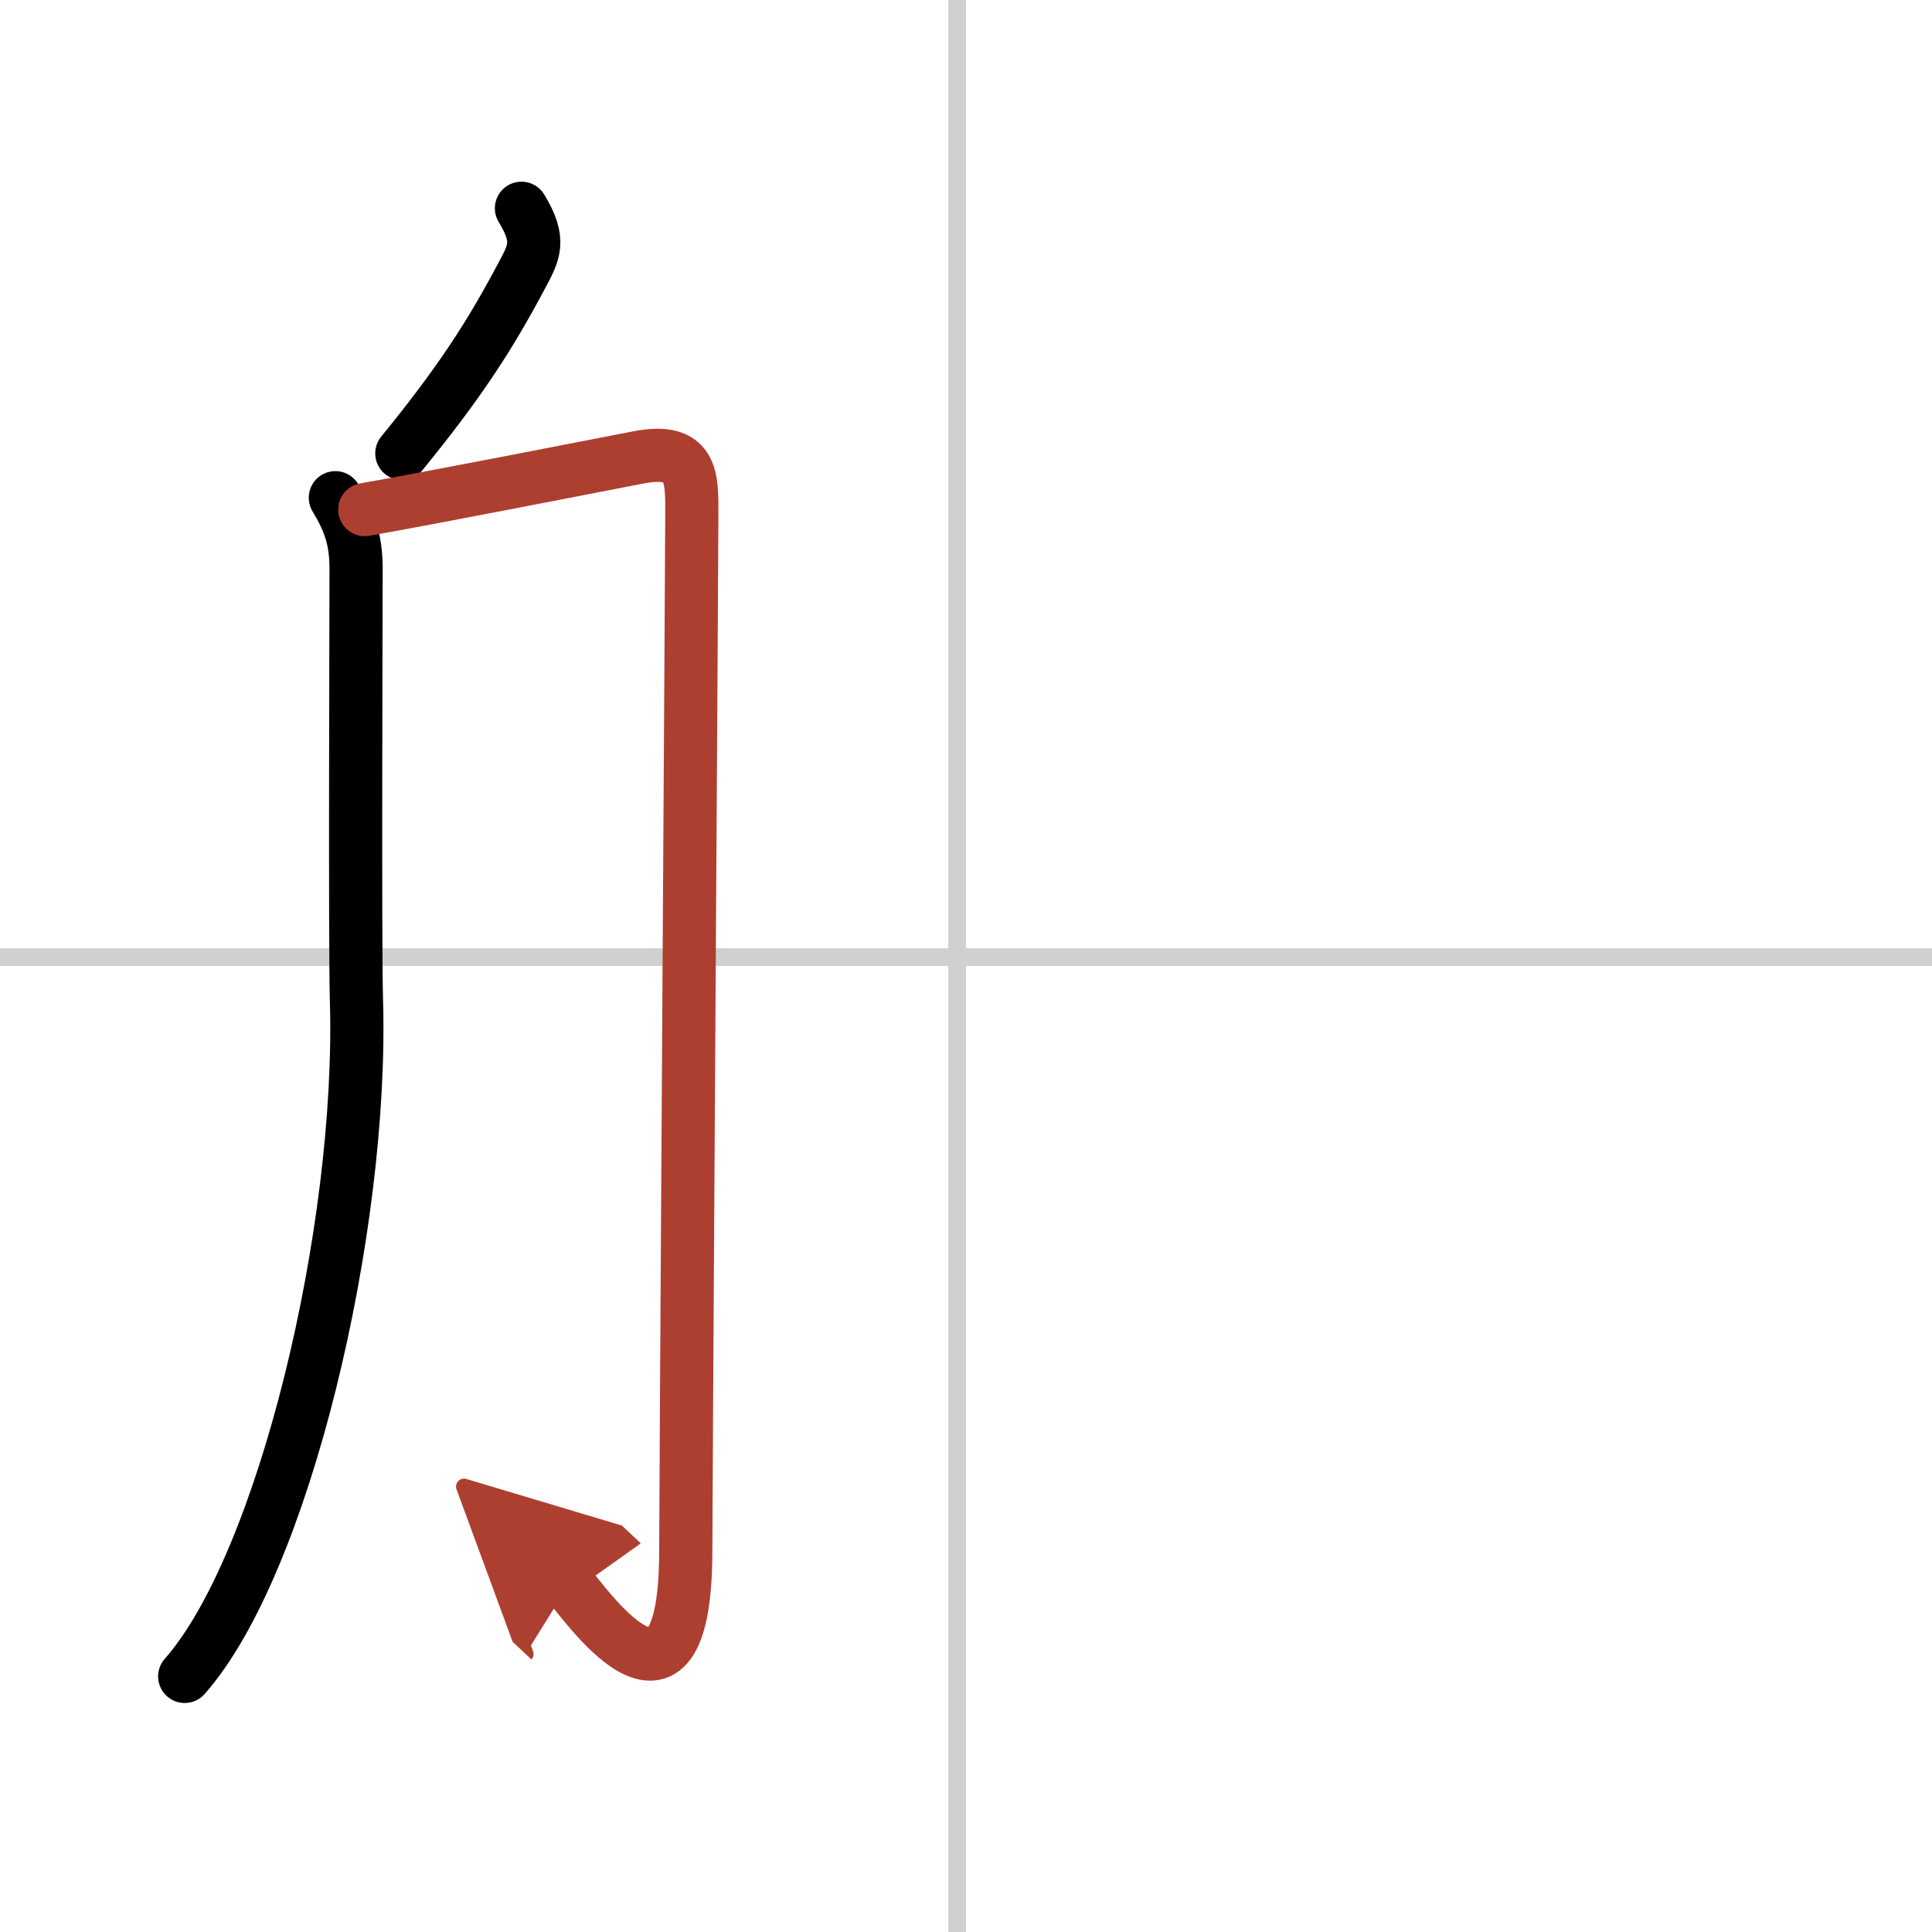
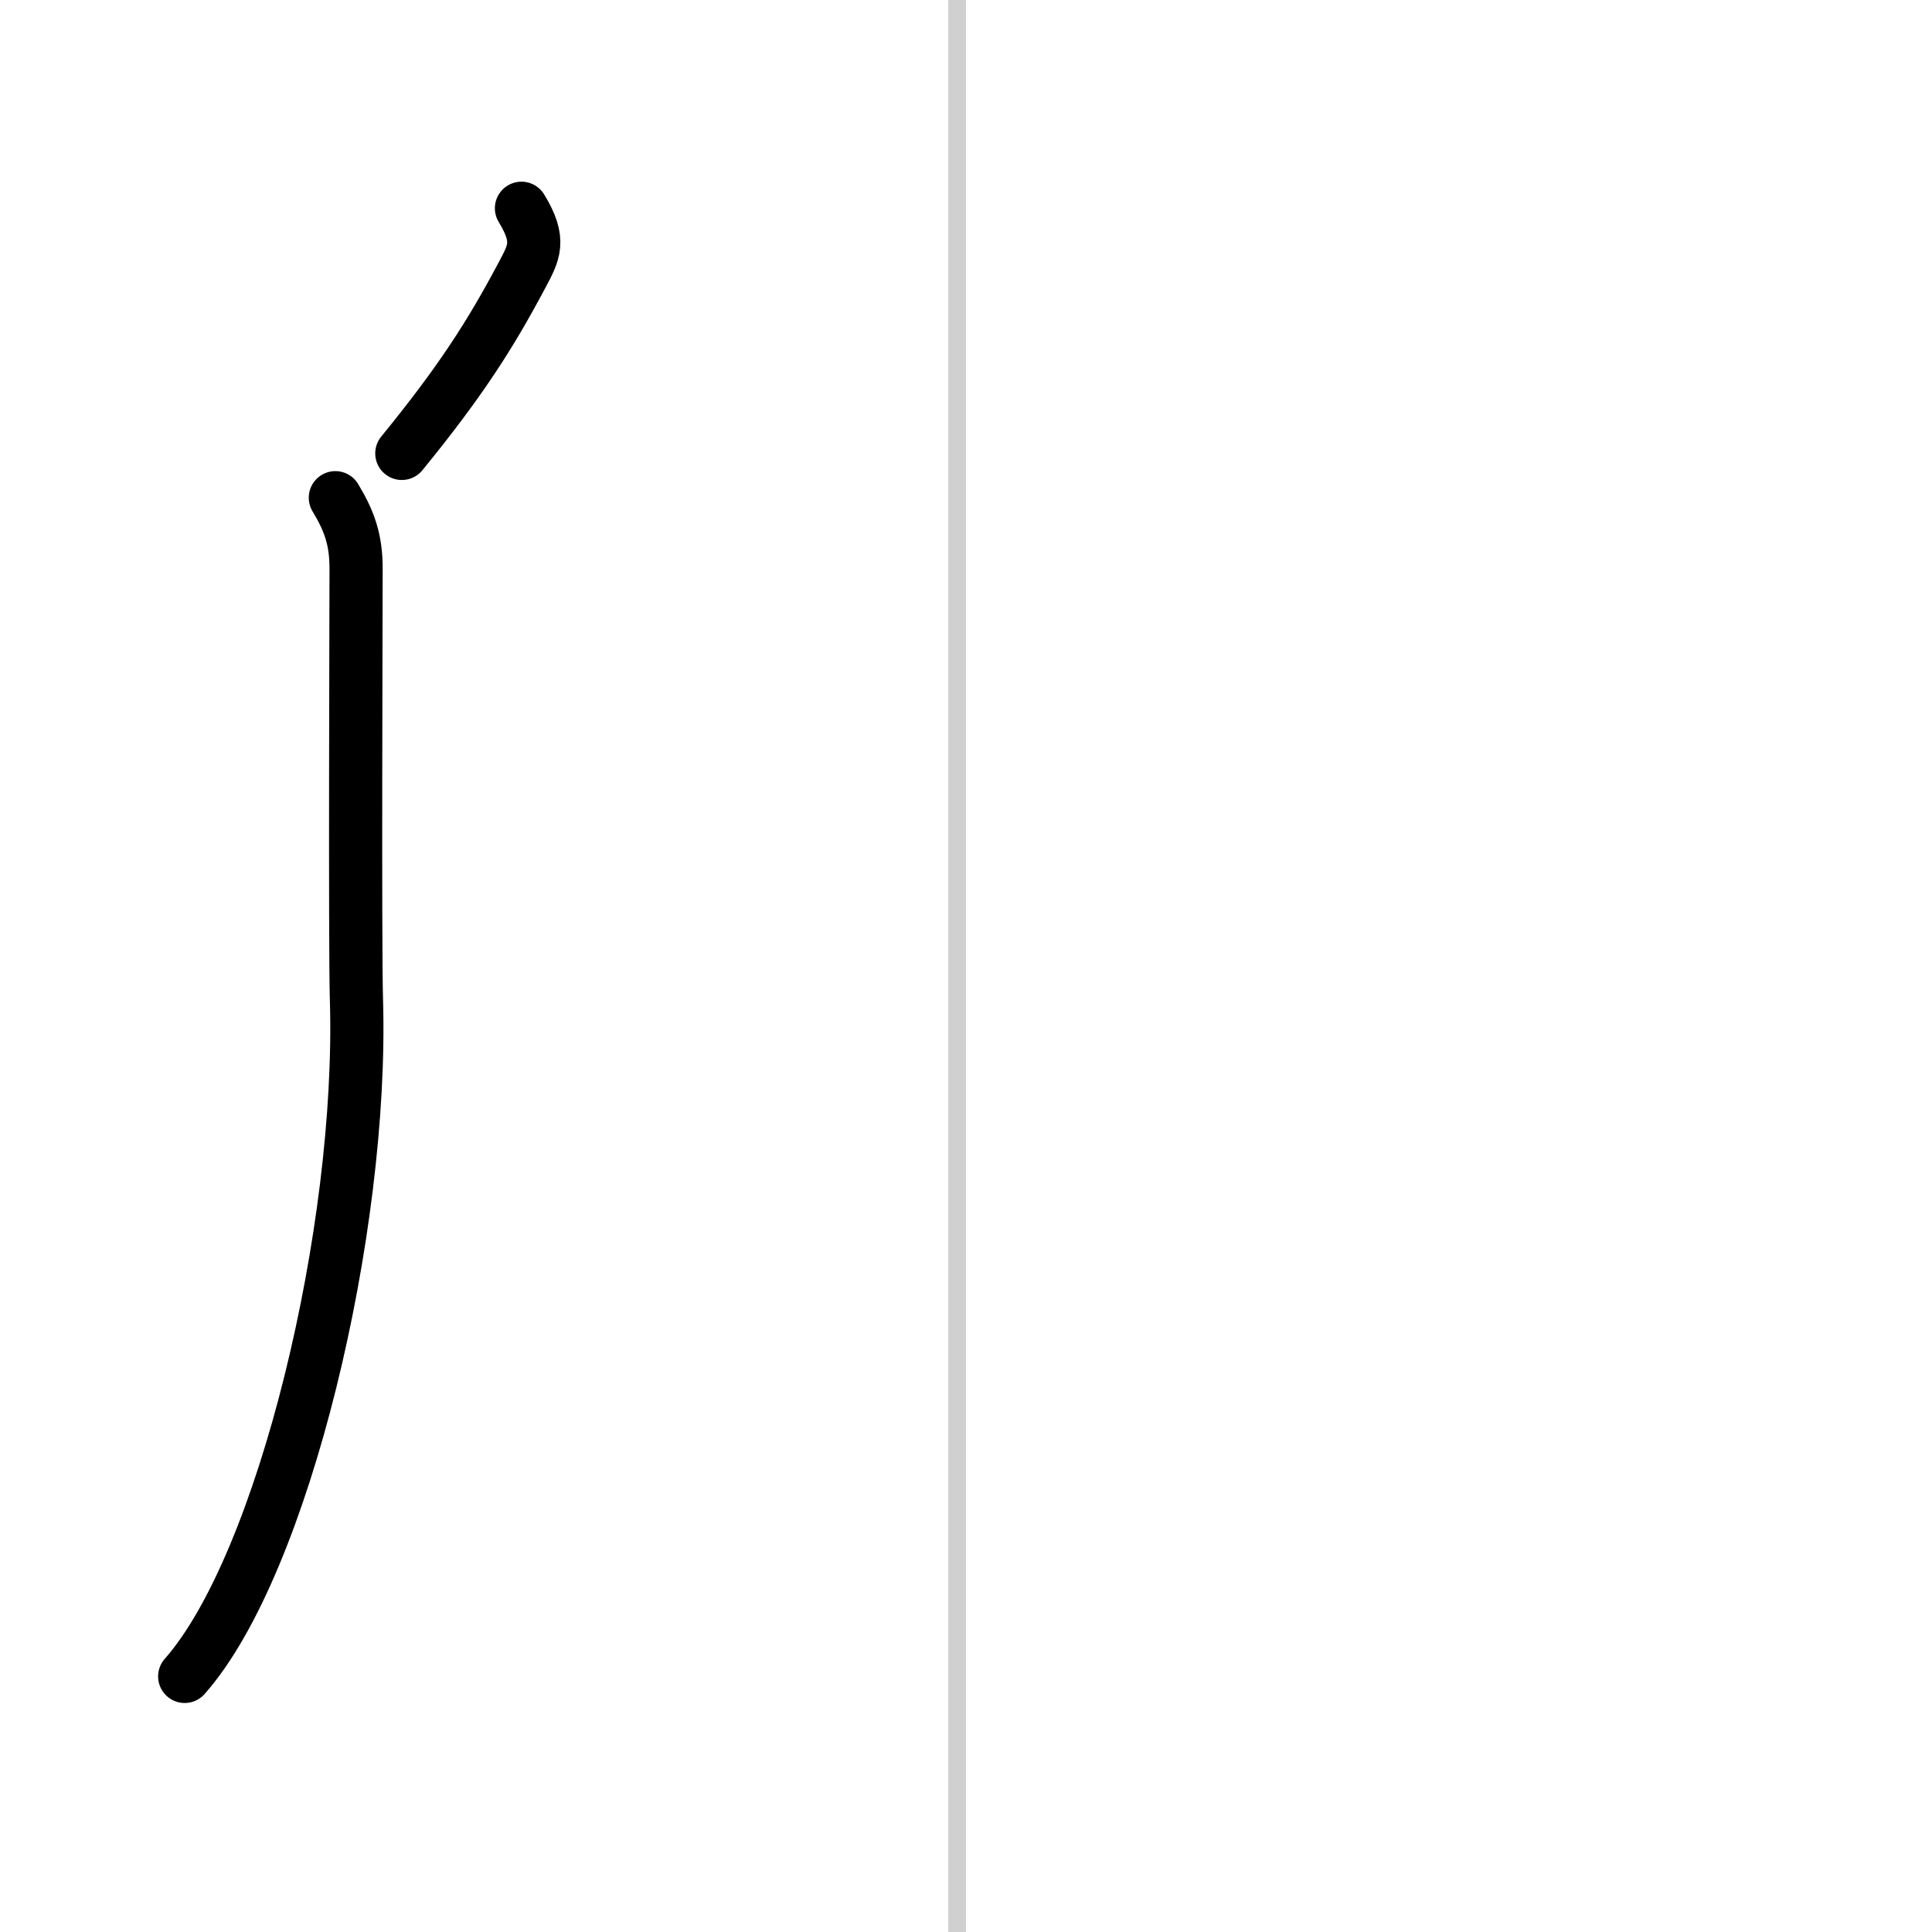
<svg xmlns="http://www.w3.org/2000/svg" width="400" height="400" viewBox="0 0 109 109">
  <defs>
    <marker id="a" markerWidth="4" orient="auto" refX="1" refY="5" viewBox="0 0 10 10">
      <polyline points="0 0 10 5 0 10 1 5" fill="#ad3f31" stroke="#ad3f31" />
    </marker>
  </defs>
  <g fill="none" stroke="#000" stroke-linecap="round" stroke-linejoin="round" stroke-width="3">
    <rect width="100%" height="100%" fill="#fff" stroke="#fff" />
    <line x1="54" x2="54" y2="109" stroke="#d0d0d0" stroke-width="1" />
-     <line x2="109" y1="54" y2="54" stroke="#d0d0d0" stroke-width="1" />
    <path d="m29.42 11.75c1.12 1.84 0.71 2.49 0 3.83-1.75 3.29-3.42 5.92-6.75 10" />
    <path d="m18.92 28.08c0.79 1.31 1.17 2.36 1.17 4s-0.07 21.38 0.02 24.33c0.39 12.94-4.1 31.84-9.69 38.17" />
-     <path d="m20.58 28.75c3.54-0.62 12.22-2.32 15.42-2.94s3.03 1.25 3.03 3.43-0.34 55.1-0.34 58.22c0 11.54-5.94 2.59-6.61 1.96" marker-end="url(#a)" stroke="#ad3f31" />
  </g>
</svg>